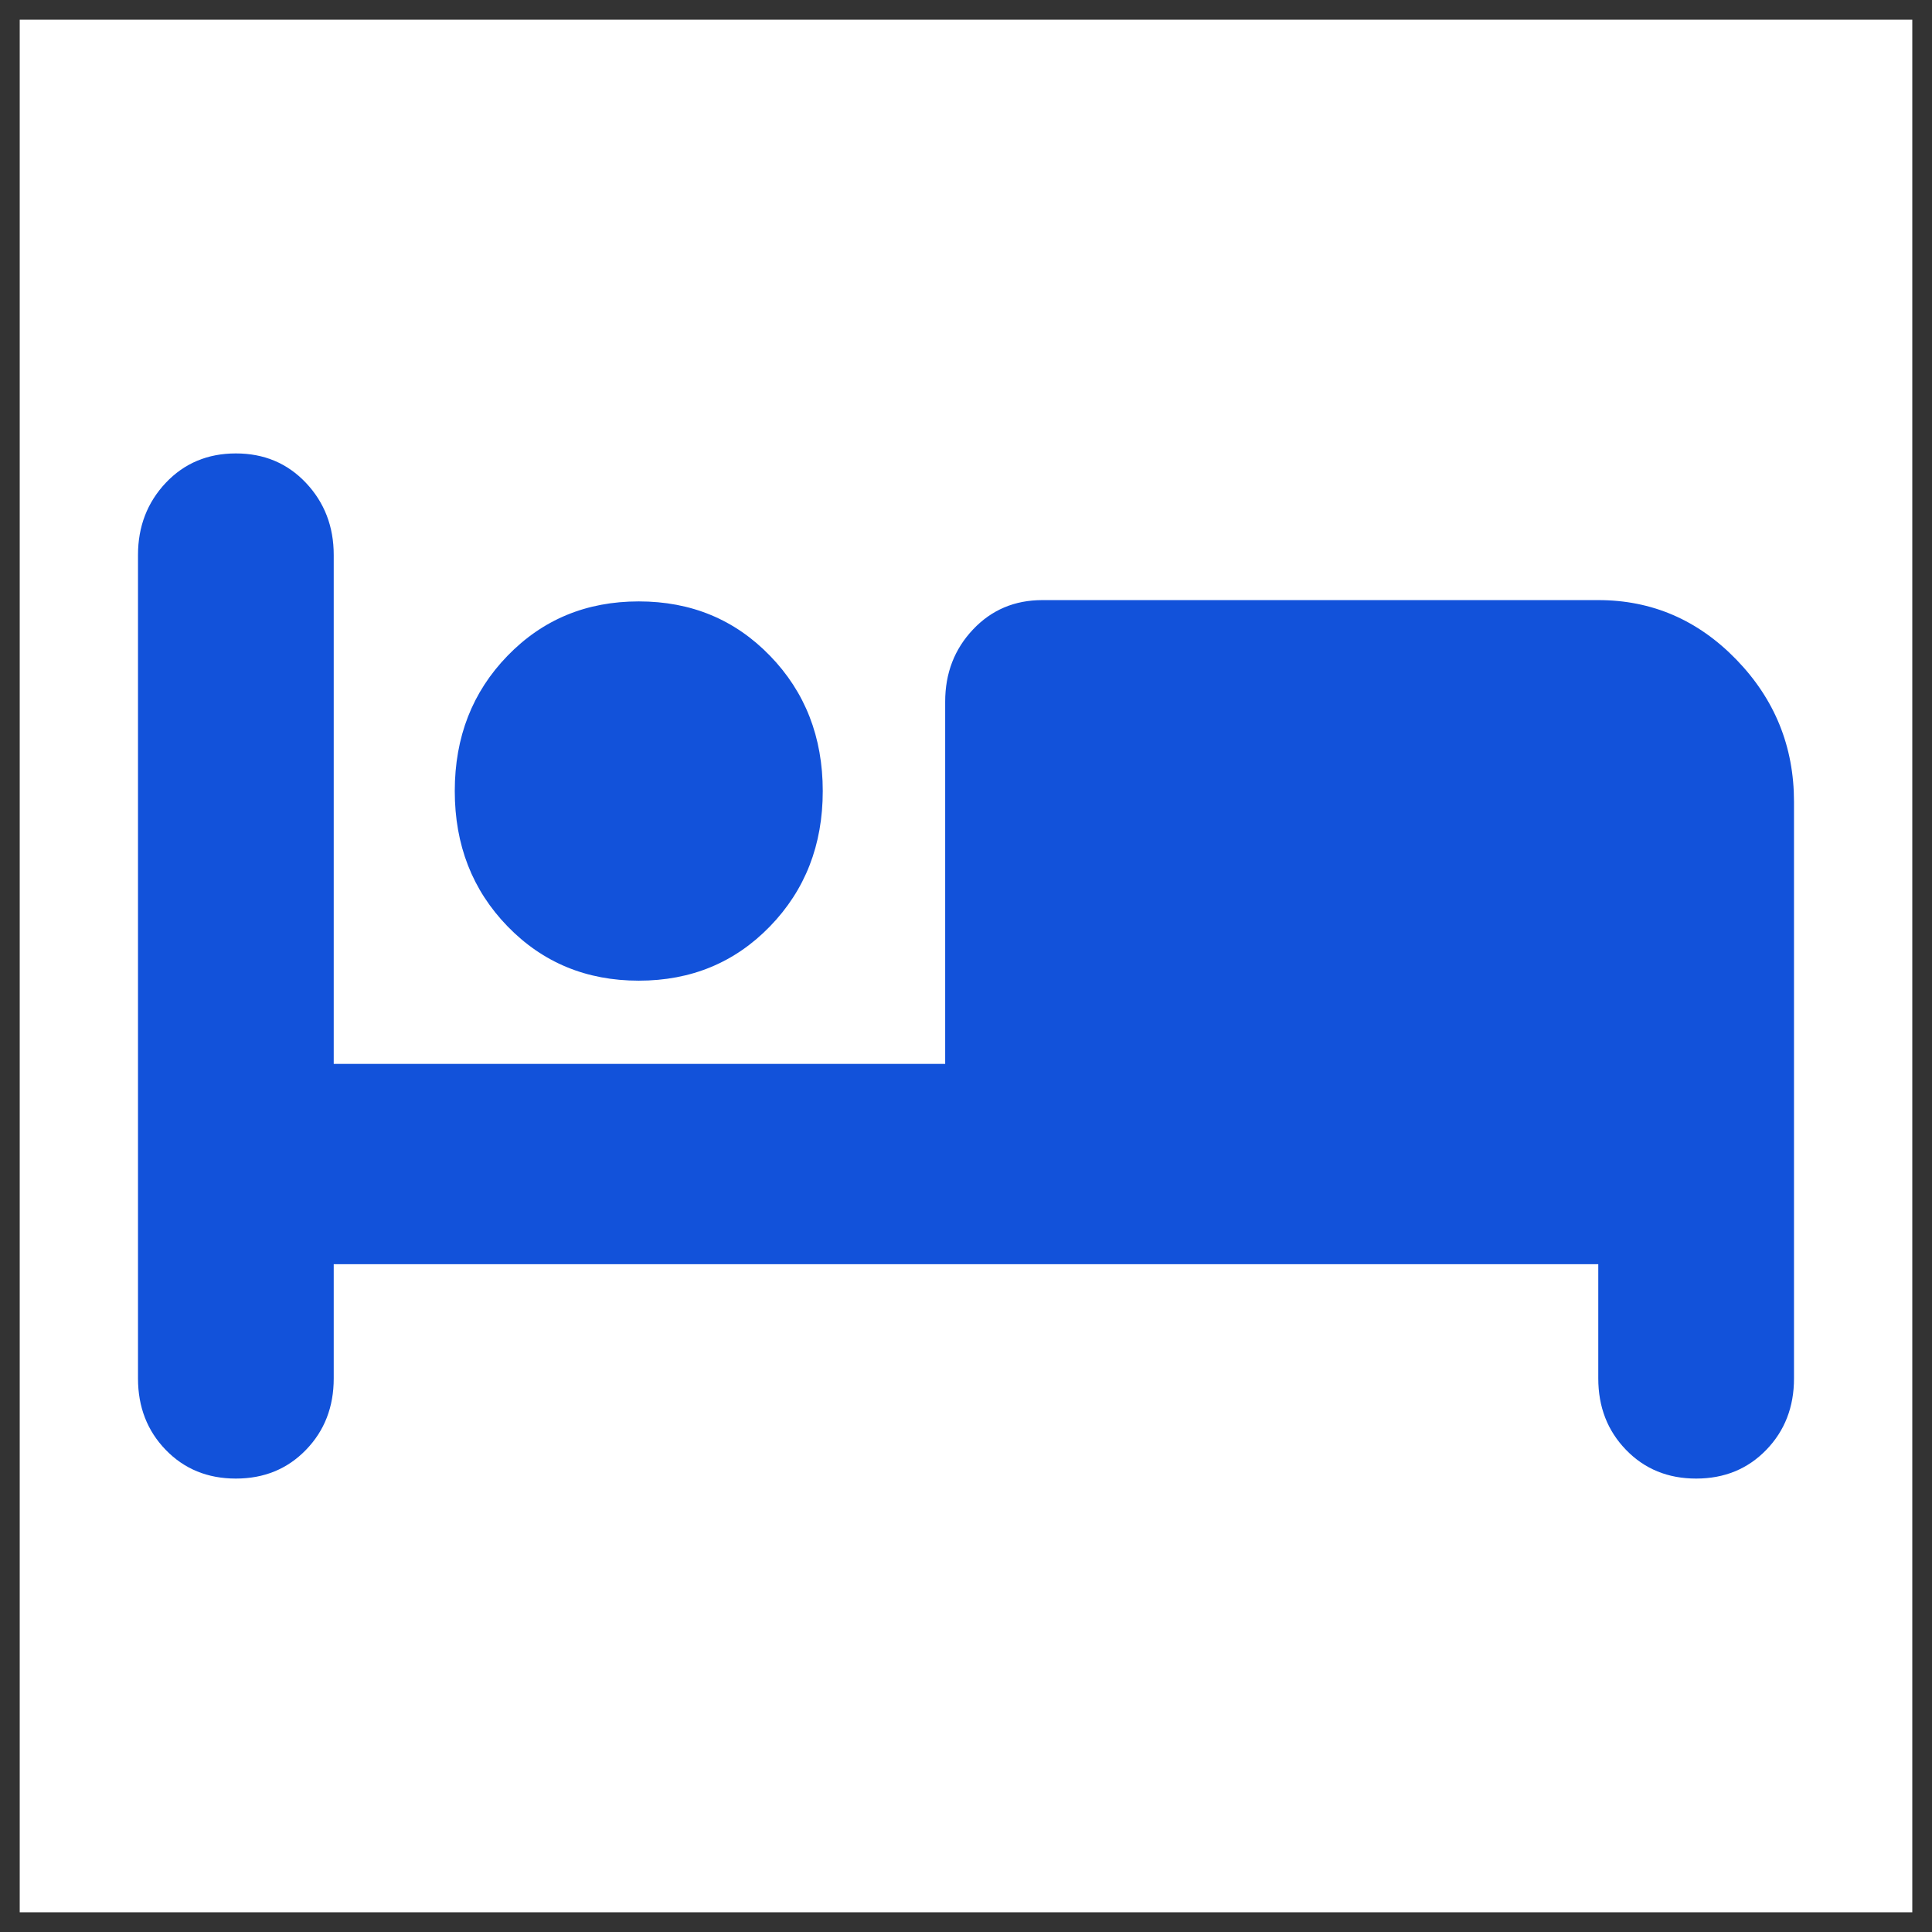
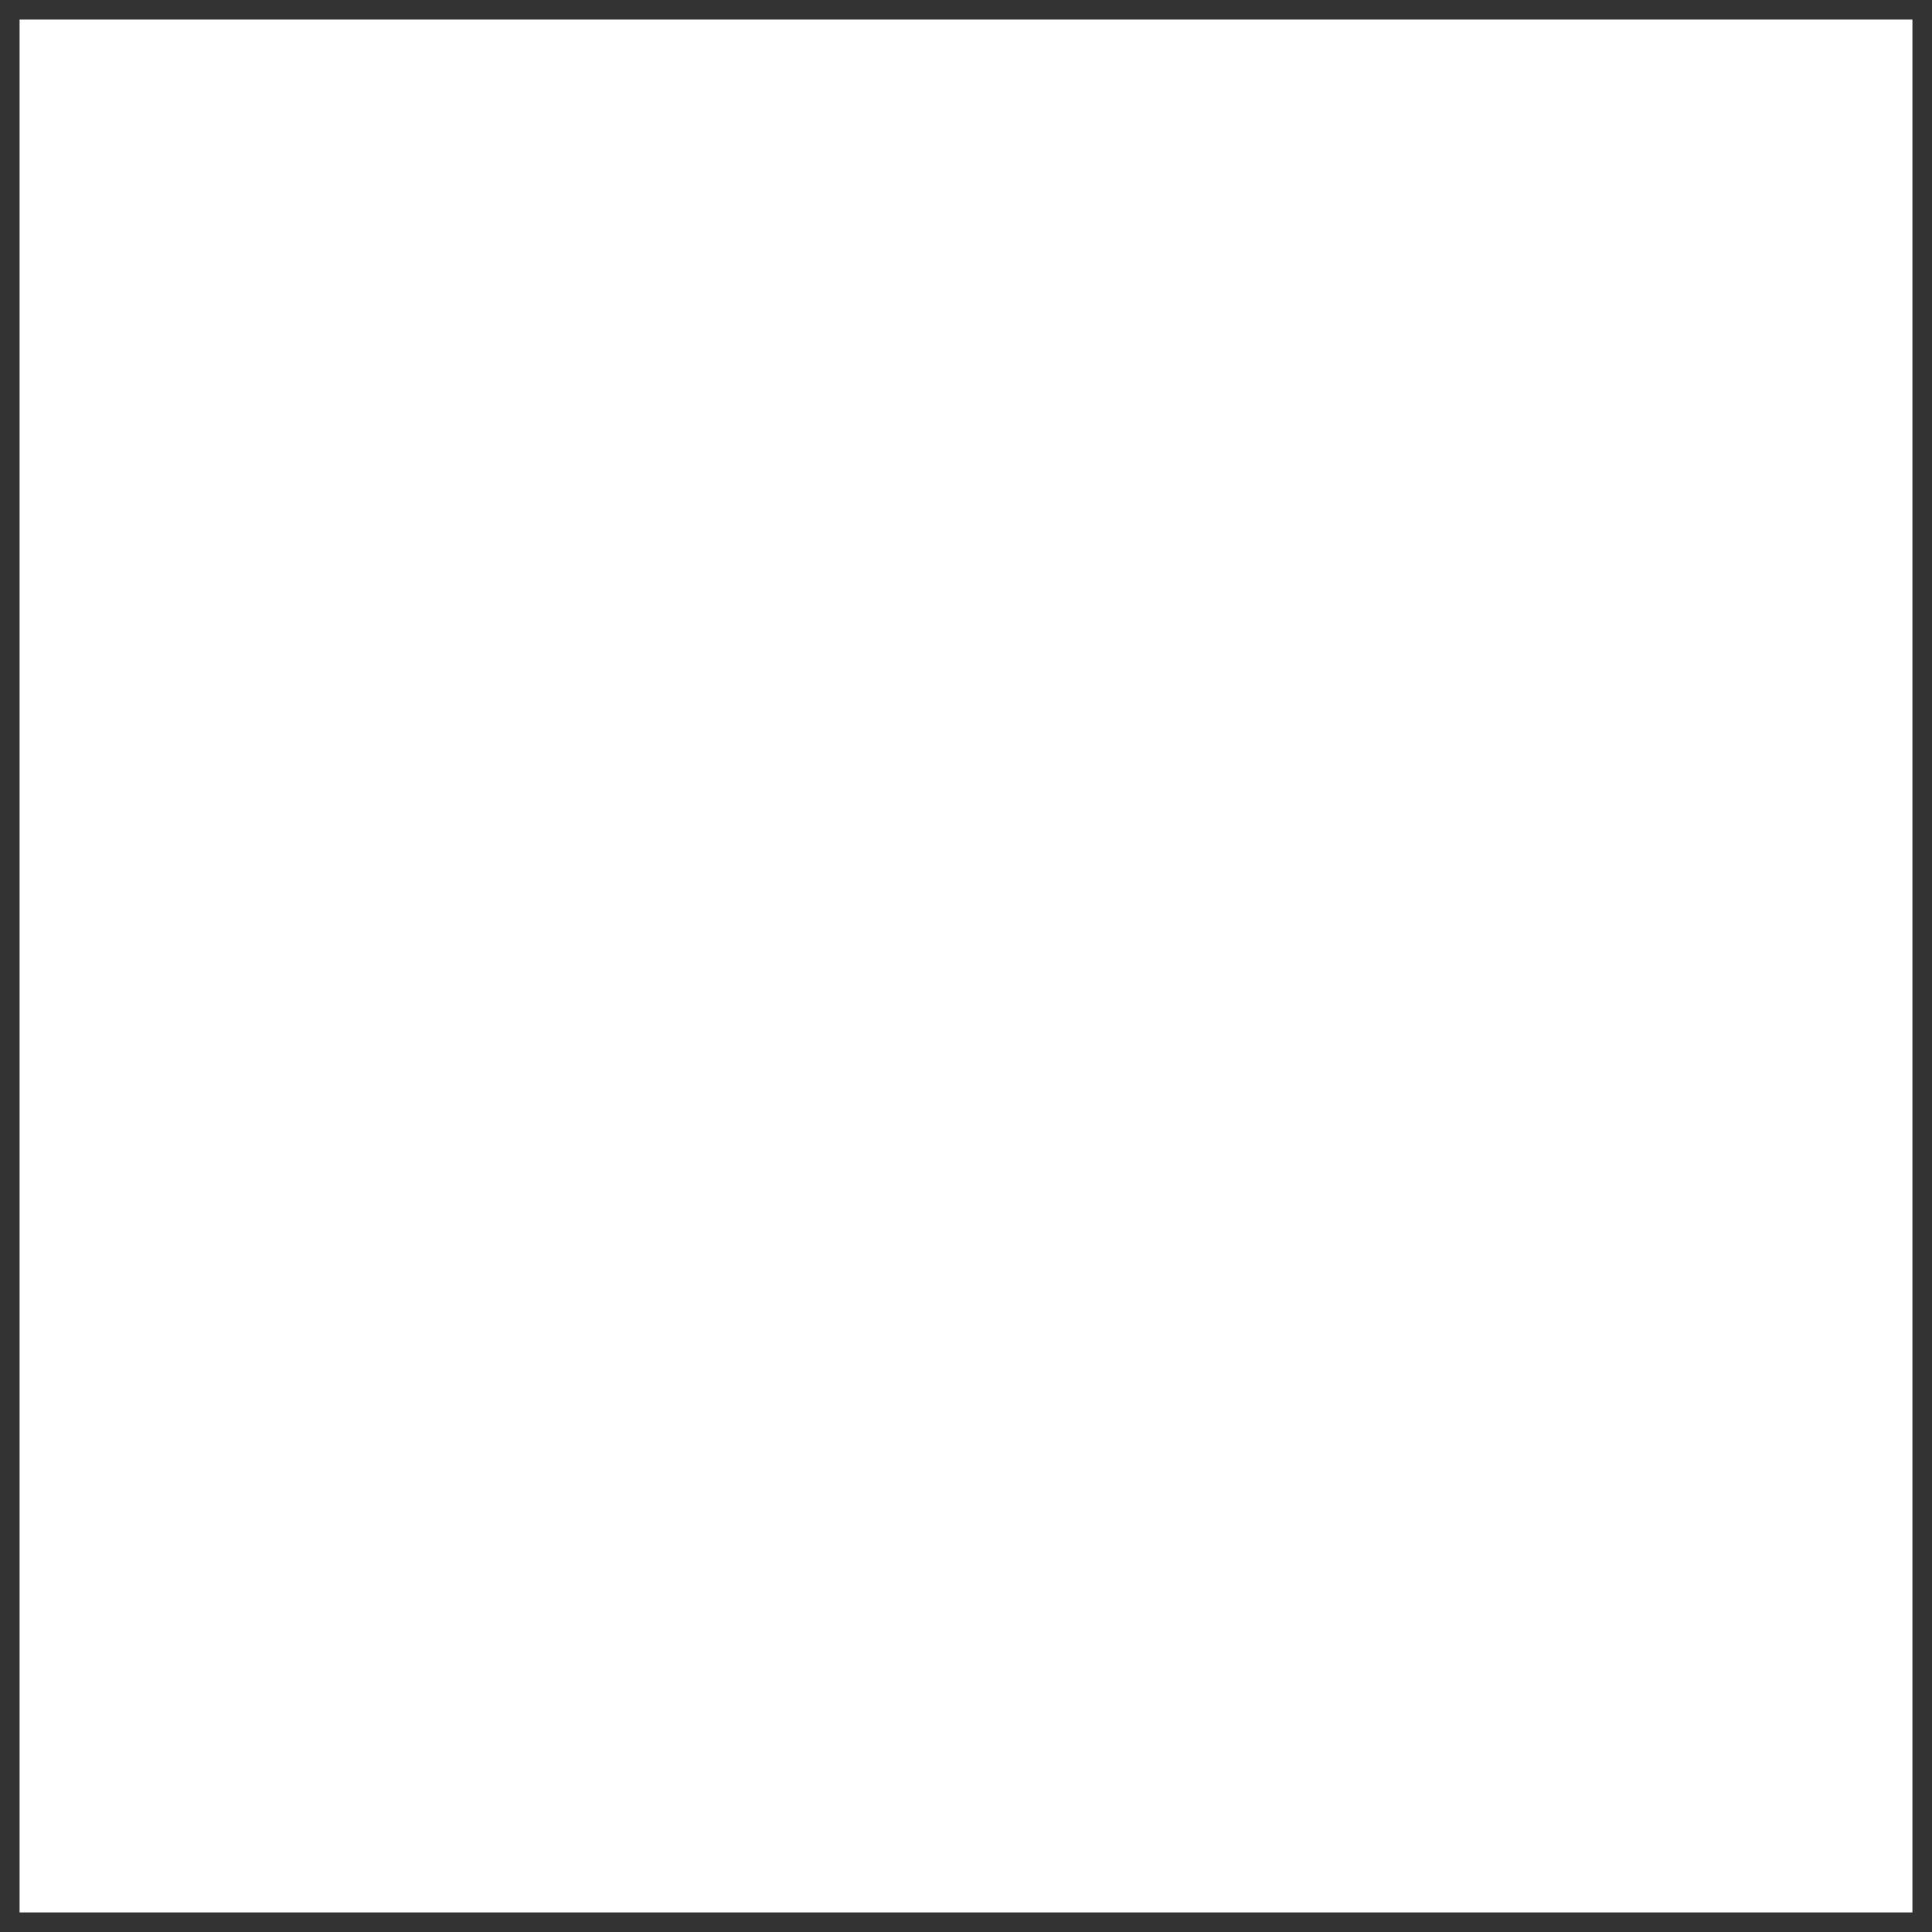
<svg xmlns="http://www.w3.org/2000/svg" width="49" height="49" viewBox="0 0 49 49" fill="none">
  <rect x="0" y="0" width="49" height="49" fill="#333333" stroke="none" />
  <rect width="48" height="48" transform="translate(0.5 0.5)" fill="white" />
-   <path d="M16.201 24.872C14.873 24.872 13.764 24.413 12.872 23.494C11.98 22.574 11.534 21.431 11.534 20.063C11.534 18.695 11.98 17.551 12.872 16.632C13.764 15.712 14.873 15.253 16.201 15.253C17.528 15.253 18.638 15.712 19.529 16.632C20.421 17.551 20.867 18.695 20.867 20.063C20.867 21.431 20.421 22.574 19.529 23.494C18.638 24.413 17.528 24.872 16.201 24.872ZM5.982 37.5C5.267 37.5 4.674 37.258 4.204 36.773C3.735 36.289 3.5 35.685 3.5 34.96V14.076C3.5 13.354 3.735 12.744 4.204 12.246C4.674 11.749 5.267 11.5 5.982 11.5C6.697 11.5 7.289 11.749 7.759 12.246C8.229 12.744 8.464 13.354 8.464 14.076V26.983H23.972V17.796C23.972 17.073 24.207 16.464 24.677 15.966C25.147 15.468 25.733 15.22 26.437 15.22H40.536C41.894 15.22 43.061 15.722 44.037 16.728C45.012 17.733 45.5 18.936 45.5 20.336V34.96C45.5 35.685 45.265 36.289 44.796 36.773C44.326 37.258 43.733 37.5 43.018 37.5C42.303 37.5 41.711 37.258 41.241 36.773C40.771 36.289 40.536 35.685 40.536 34.96V32.063H8.464V34.96C8.464 35.685 8.229 36.289 7.759 36.773C7.289 37.258 6.697 37.5 5.982 37.5Z" fill="#1252DA" />
</svg>